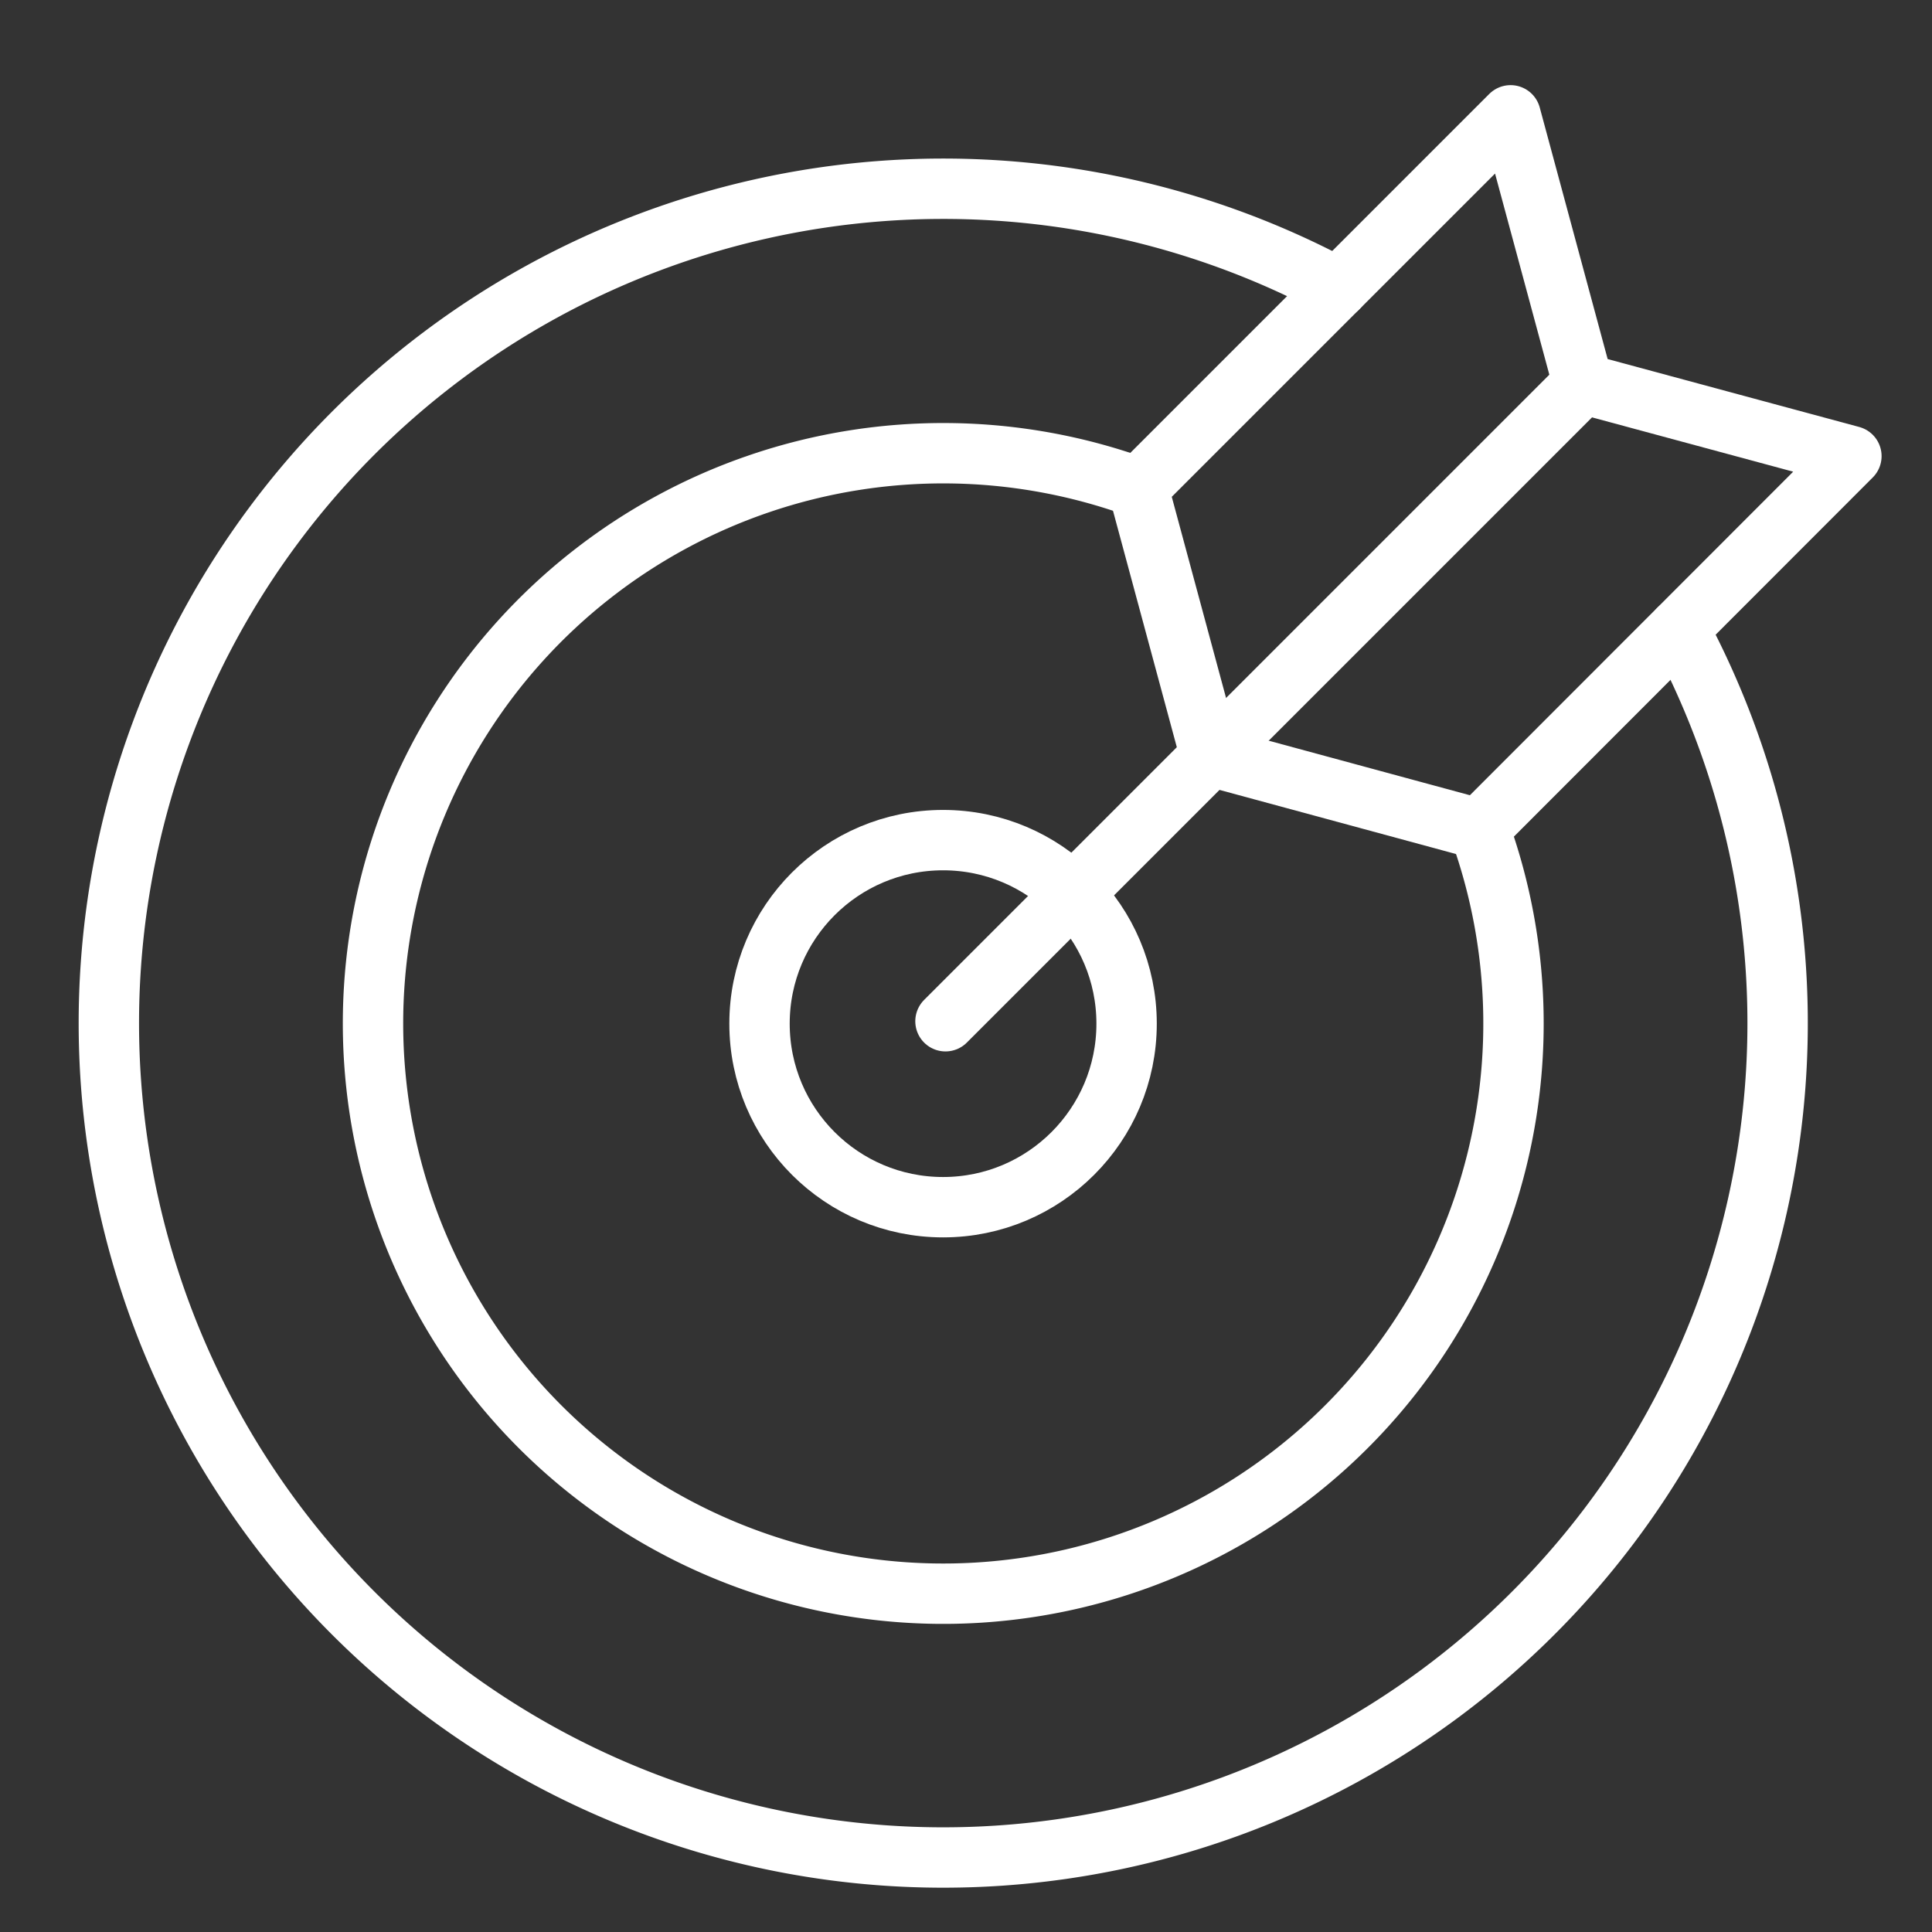
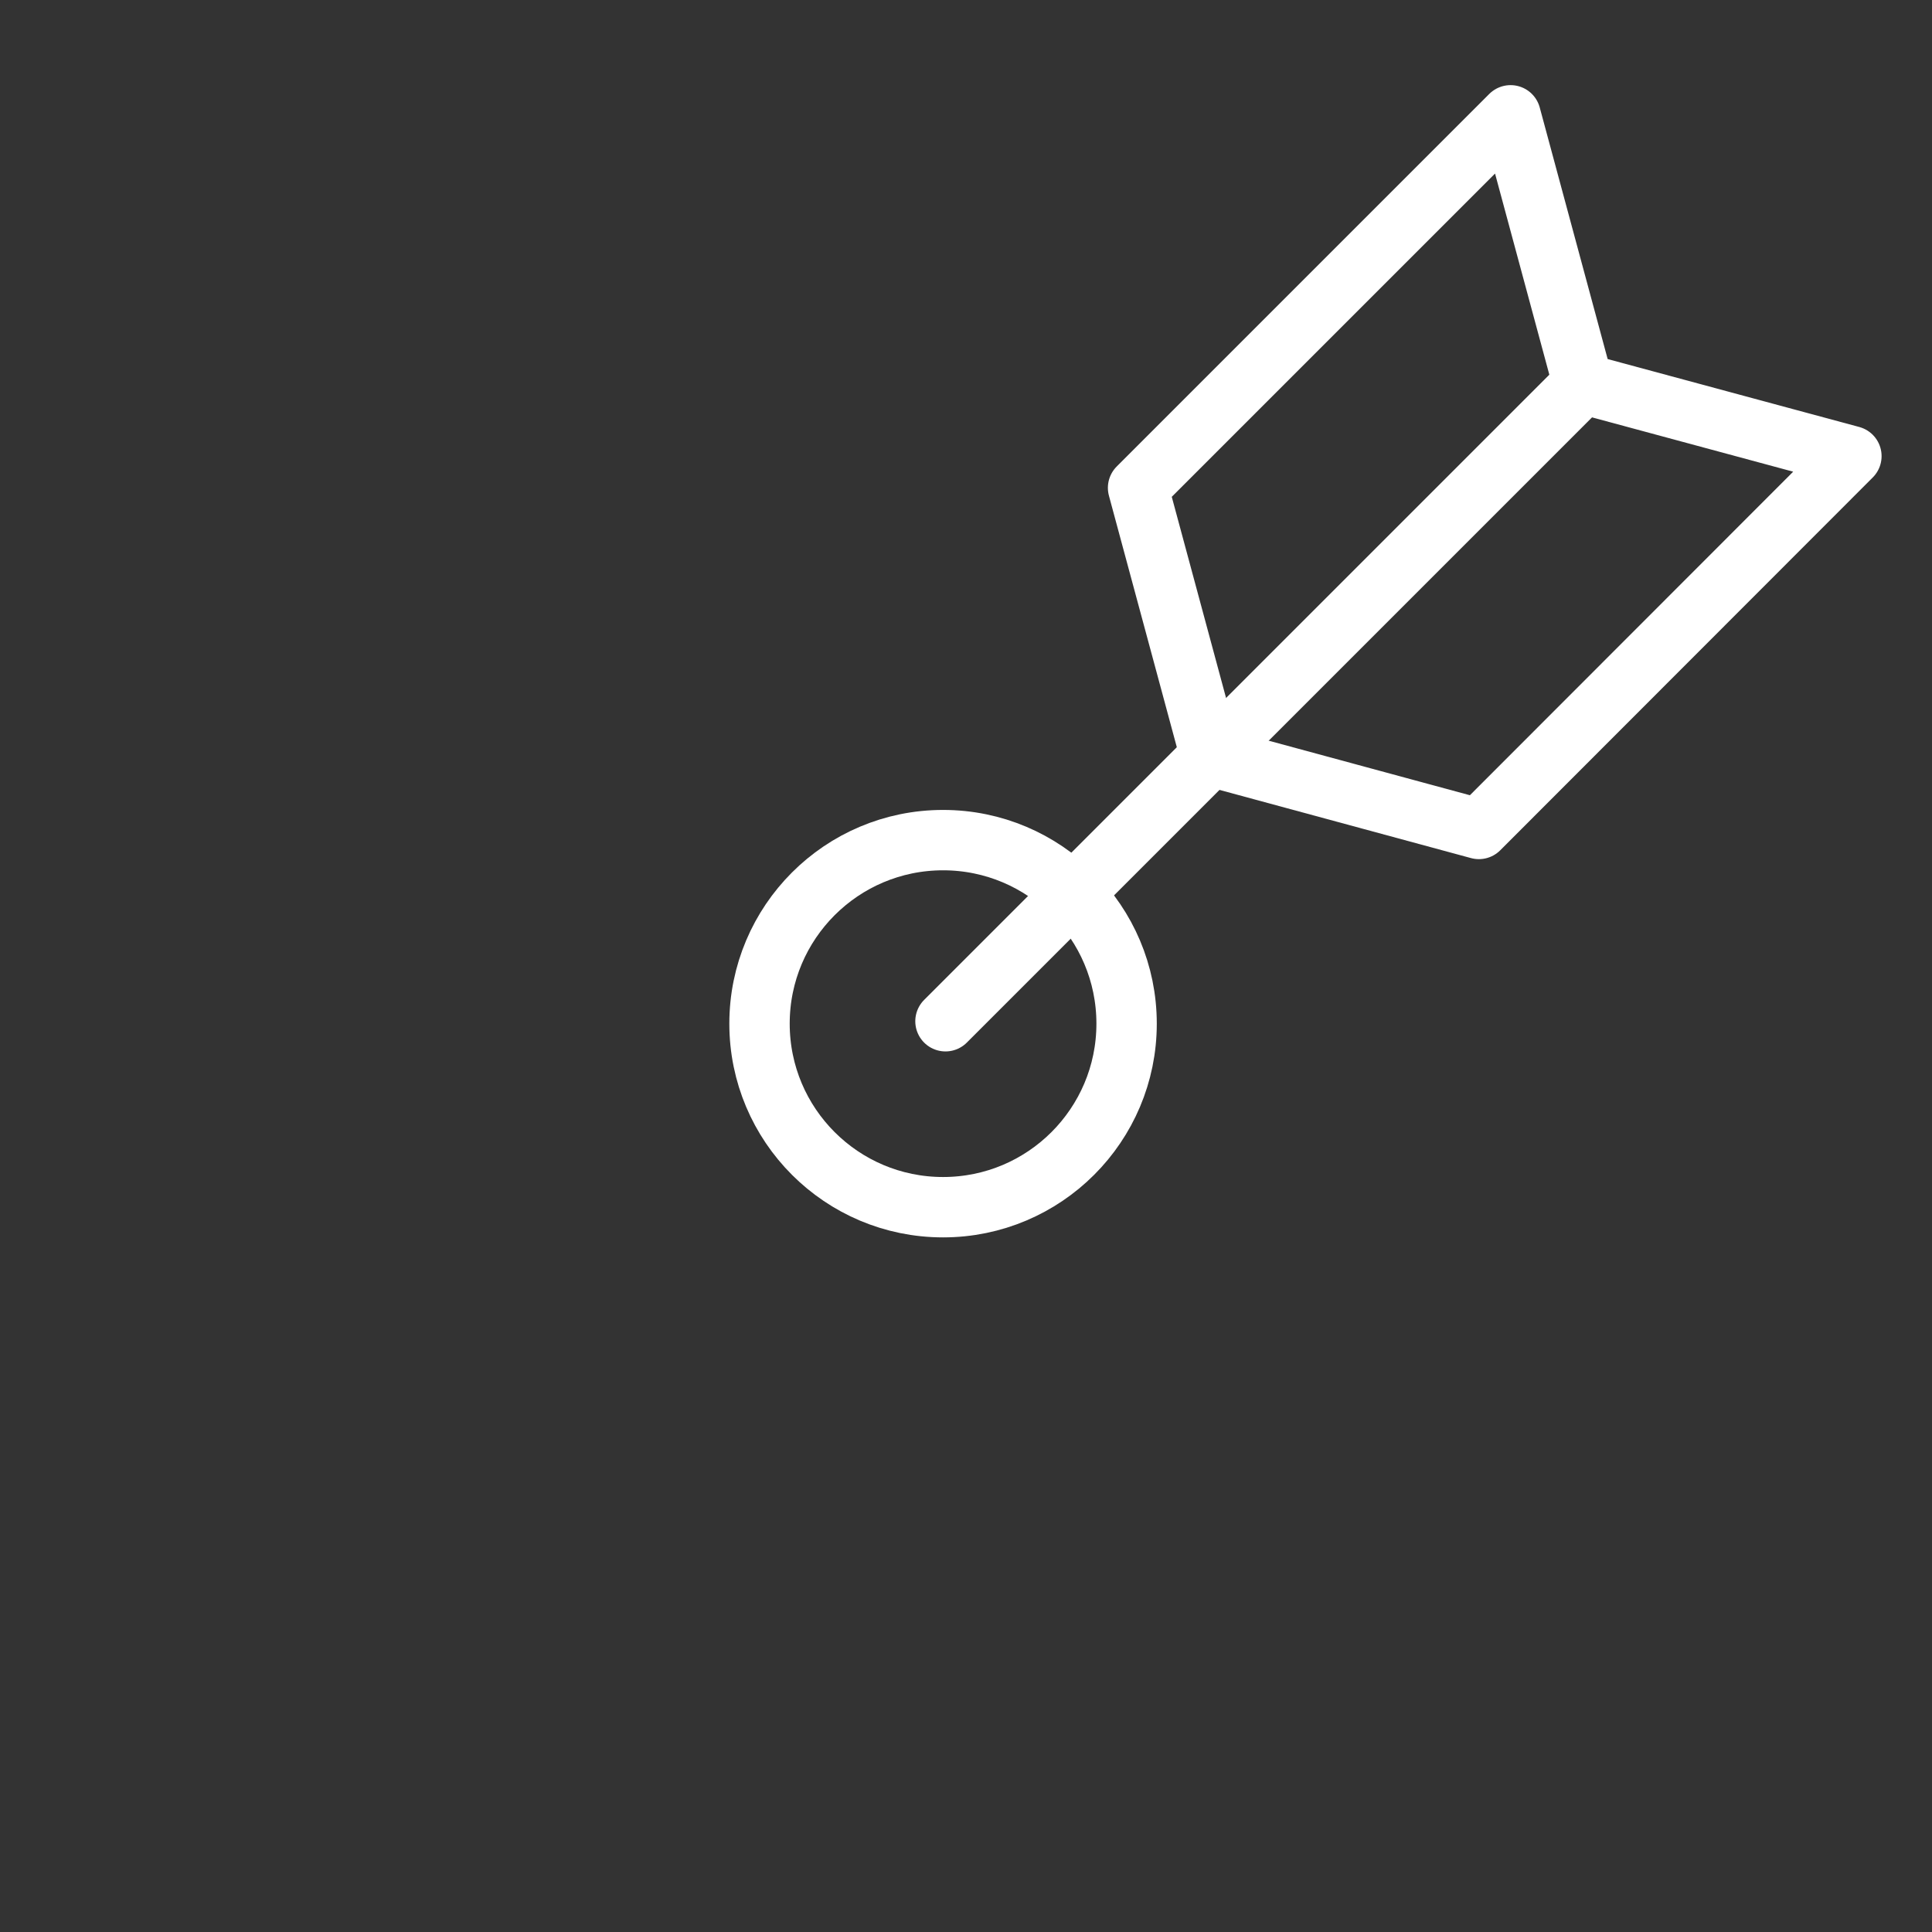
<svg xmlns="http://www.w3.org/2000/svg" id="Layer_1" data-name="Layer 1" viewBox="0 0 64 64">
  <rect x="0" y="0" width="64" height="64" fill="#333333" stroke="none" />
  <defs>
    <style>.cls-1{fill:none;stroke:#fff;stroke-linecap:round;stroke-linejoin:round;stroke-width:2px;}</style>
  </defs>
  <polygon class="cls-1" points="37.7 16.16 40.1 25.05 48.99 27.46 61.33 15.11 52.44 12.71 50.04 3.82 37.7 16.16" />
  <line class="cls-1" x1="31.32" y1="33.83" x2="52.44" y2="12.71" />
  <circle class="cls-1" cx="31.24" cy="33.91" r="6.08" />
-   <path class="cls-1" d="M49,27.45a18.89,18.89,0,1,1-11.3-11.3" />
-   <path class="cls-1" d="M55.61,20.84A27.64,27.64,0,1,1,44.32,9.54" />
</svg>